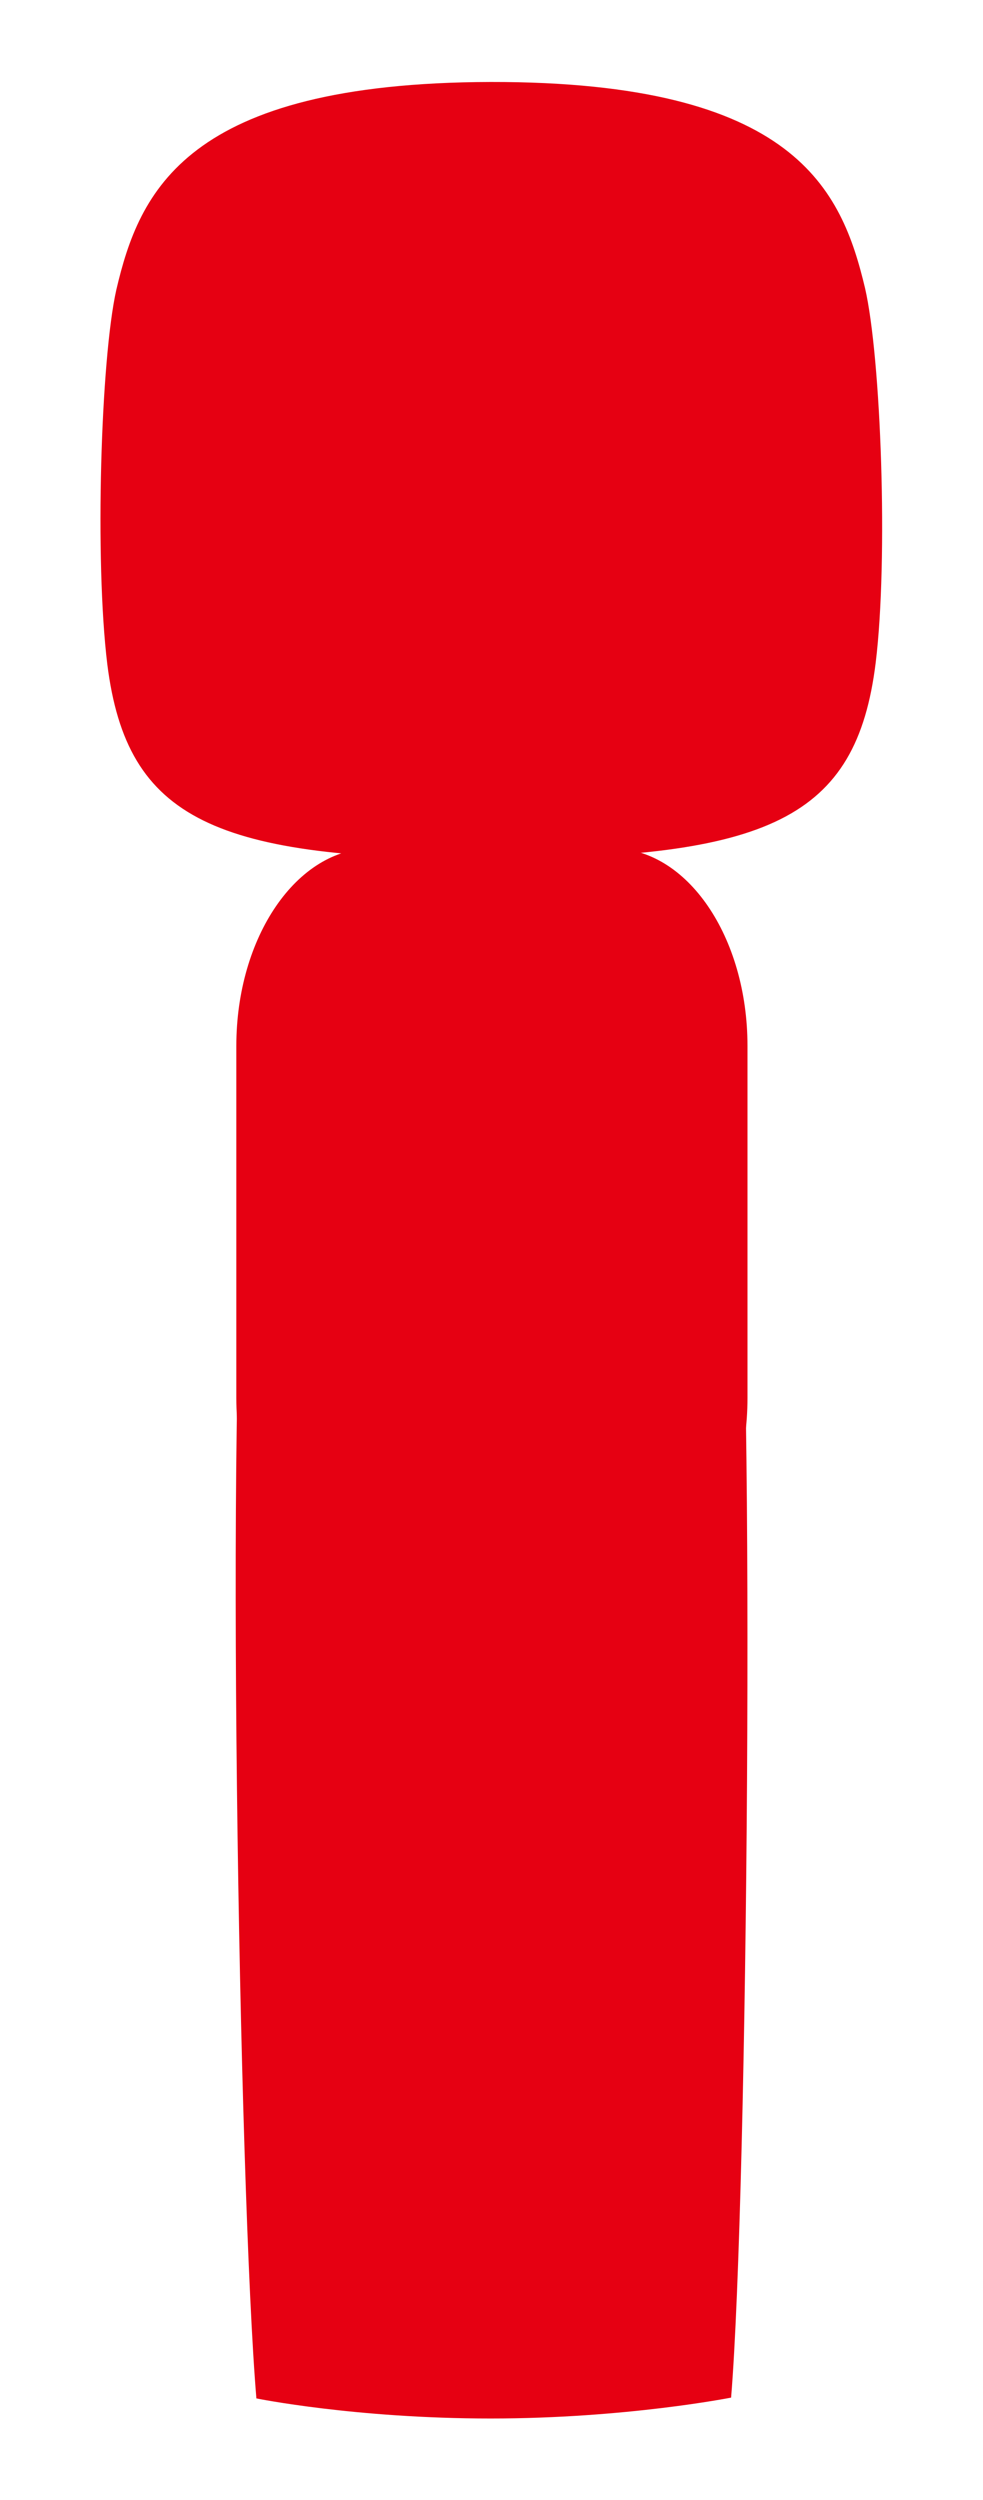
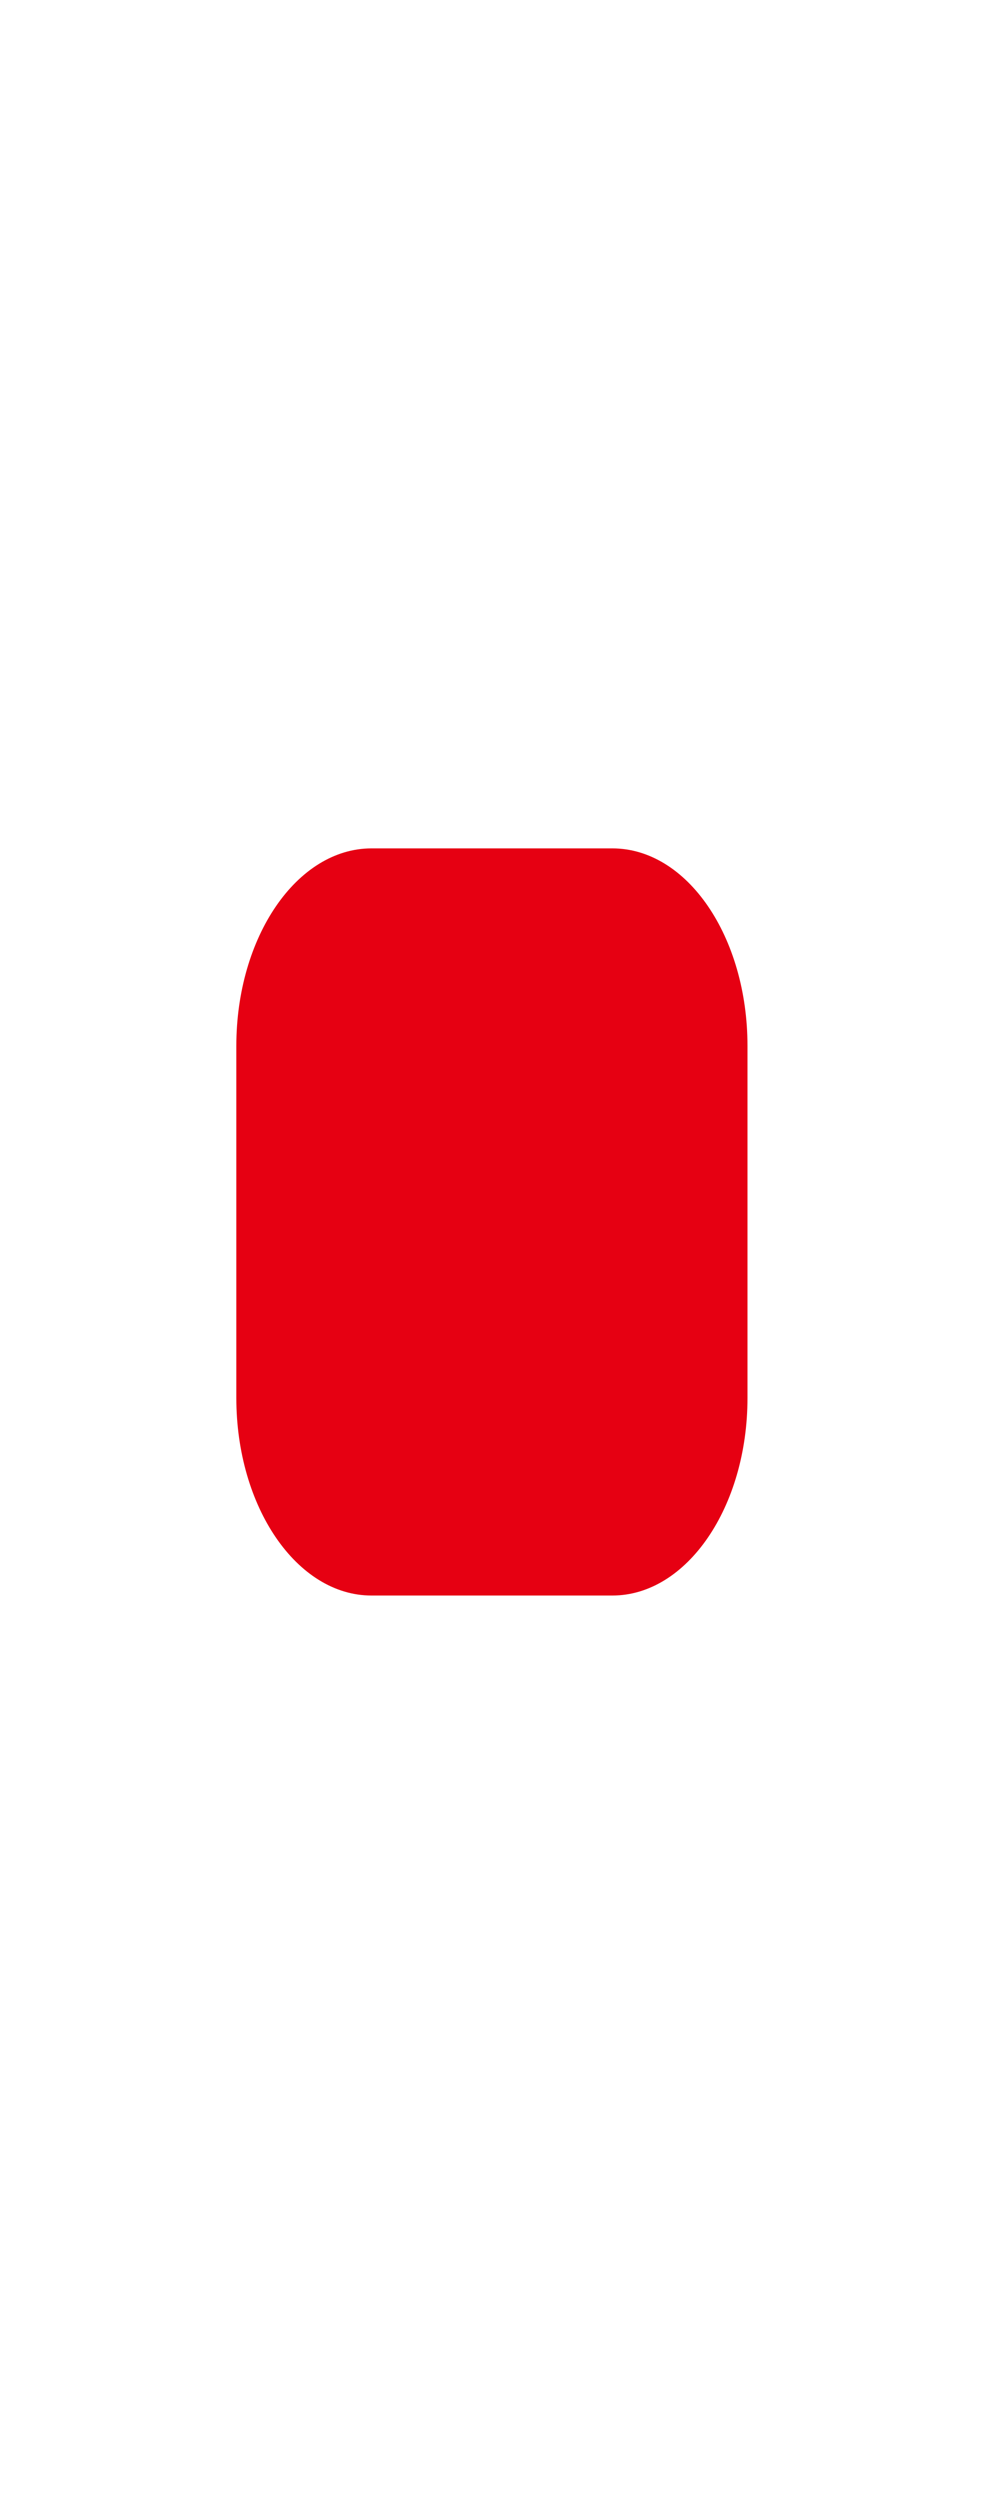
<svg xmlns="http://www.w3.org/2000/svg" height="61px" id="_レイヤー_2" viewBox="0 0 24 61" width="24px">
  <defs>
    <style>.cls-1{fill:none;}.cls-2{fill:#e60012;}</style>
  </defs>
  <g id="_レイヤー_1-2">
-     <path class="cls-2" d="M11.98,59.01c3.3,0,5.87-.51,5.87-.51.41-4.97.58-25.32.14-29.61-.44-4.3-1.77-8.77-5.99-8.76-4.22,0-5.54,5.05-5.97,8.78-.54,4.71-.19,24.65.23,29.61,0,0,2.41.49,5.72.49Z" />
-     <path class="cls-2" d="M12.01,20.95c6.76,0,8.9-.97,9.37-4.78.31-2.53.13-7.45-.26-9.14-.57-2.39-1.69-5.04-9.14-5.03-7.45.02-8.58,2.68-9.14,5.07-.38,1.69-.53,6.6-.22,9.14.48,3.81,2.63,4.76,9.38,4.75Z" />
    <path class="cls-2" d="M18.25,34.11c0,2.66-1.48,4.82-3.3,4.82h-5.88c-1.82,0-3.3-2.16-3.3-4.82v-8.59c0-2.66,1.48-4.82,3.3-4.82h5.88c1.83,0,3.3,2.16,3.3,4.82v8.59Z" />
-     <rect class="cls-1" height="24" transform="translate(42.5 18.5) rotate(90)" width="61" x="-18.5" y="18.5" />
  </g>
</svg>